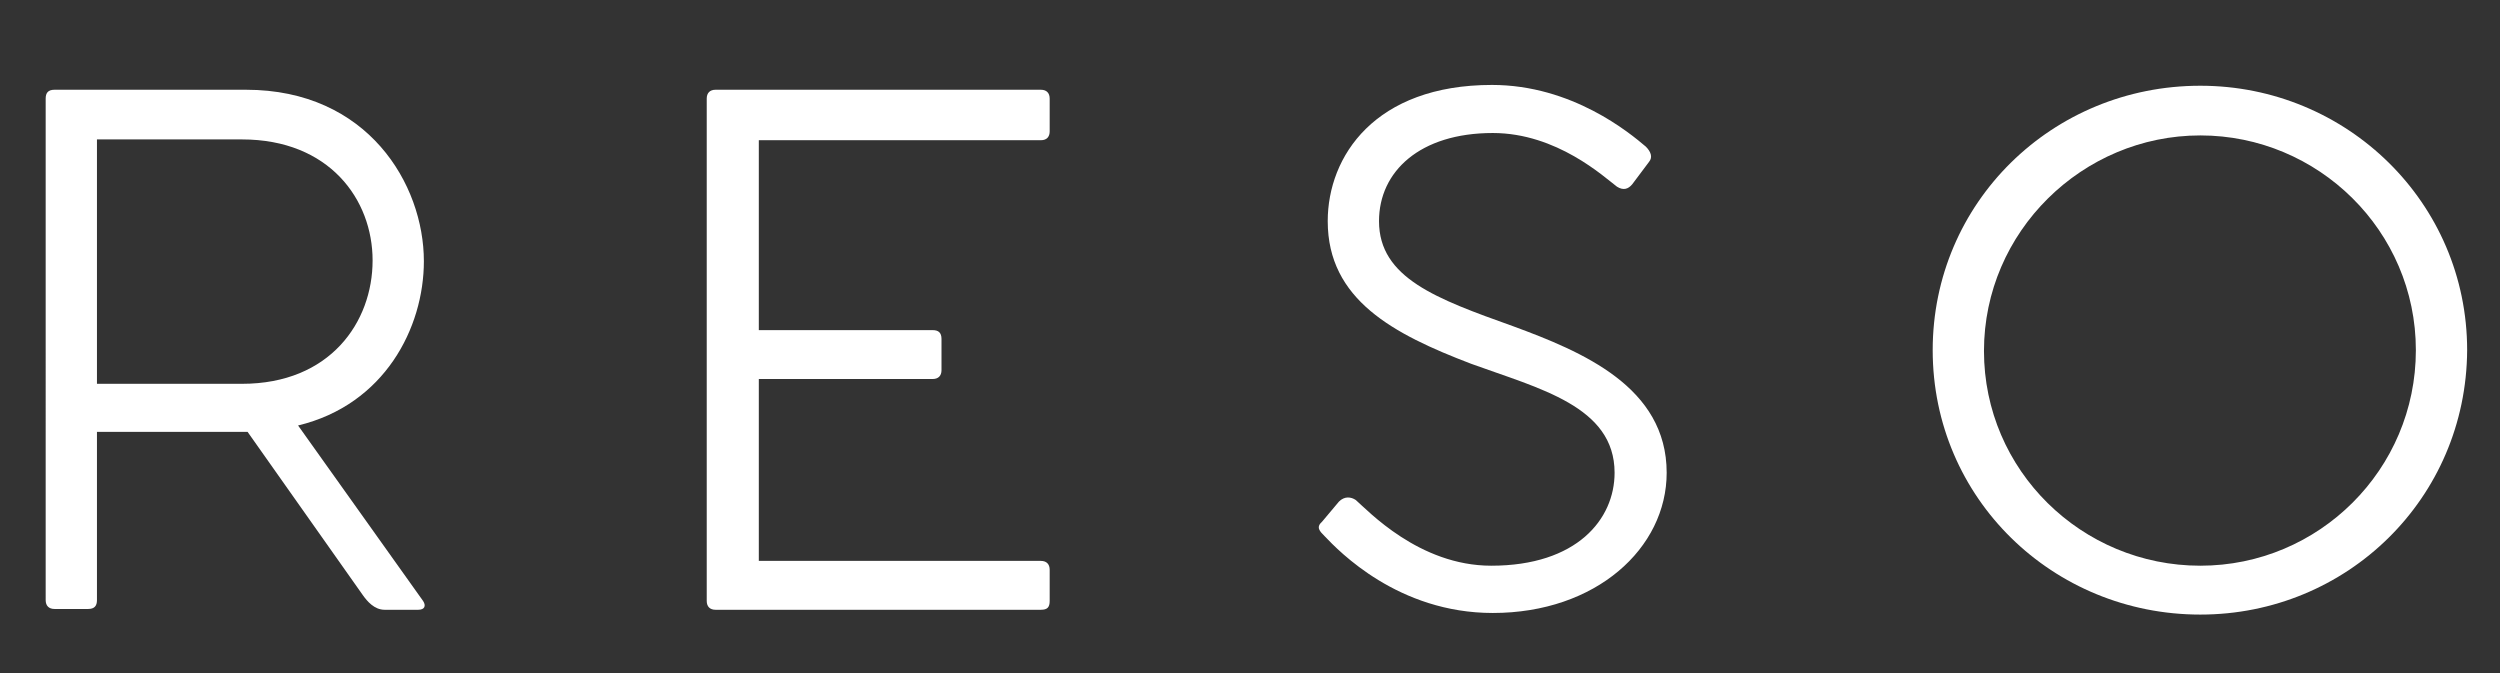
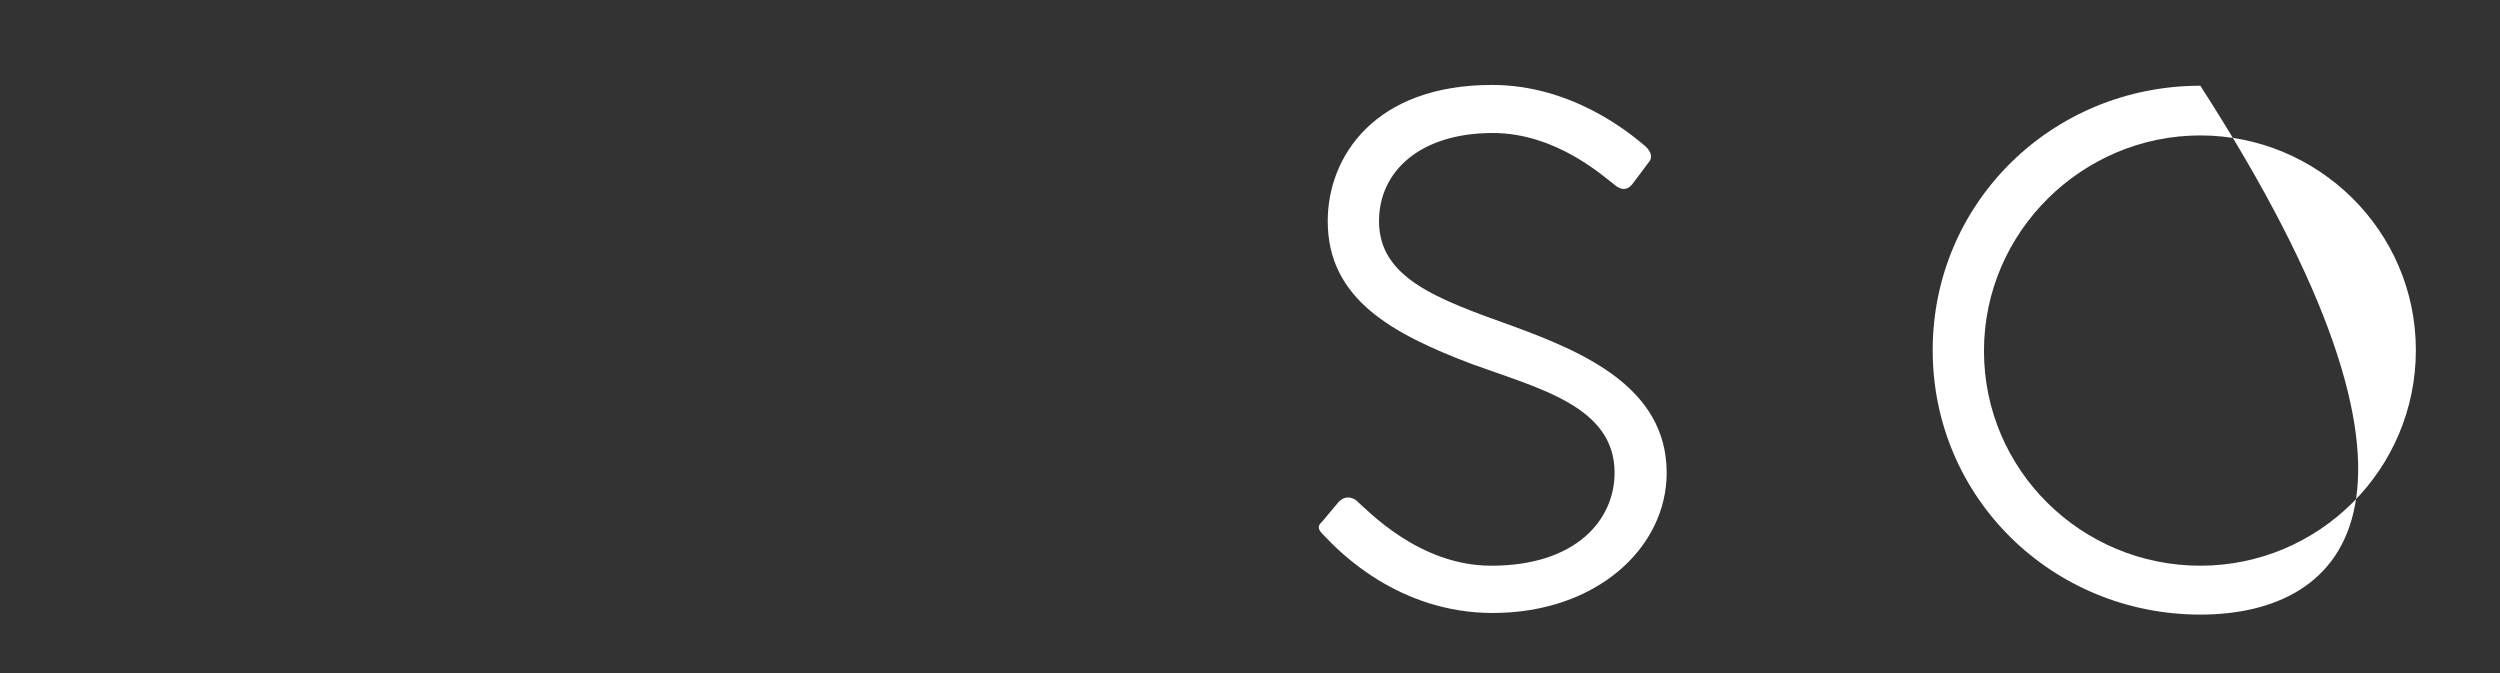
<svg xmlns="http://www.w3.org/2000/svg" version="1.1" id="Capa_1" x="0px" y="0px" viewBox="0 0 312 84" style="enable-background:new 0 0 312 84;" xml:space="preserve">
  <rect x="0" y="0" width="312" height="84" fill="#333333" stroke="none" />
  <style type="text/css">
	.st0{fill:#FFFFFF;}
</style>
  <g>
    <g>
      <g>
        <g>
-           <path class="st0" d="M52.8,75c0.4,0.6,0.2,1.1-0.6,1.1H48c-1.3,0-2.2-1.1-2.7-1.8L30.9,53.9h-0.2H12.1v21c0,0.7-0.3,1.1-1.1,1.1      H6.8c-0.7,0-1.1-0.4-1.1-1.1V12.3c0-0.7,0.3-1.1,1.1-1.1h23.9c15.2,0,22.2,11.8,22.2,21.4c0,8.3-4.9,17.9-15.7,20.5L52.8,75z       M12.1,47.9h18.1c11,0,16.3-7.7,16.3-15.4c0-7.6-5.4-15.1-16.3-15.1H12.1V47.9z" />
-           <path class="st0" d="M94.7,17.4v23.8h21.7c0.7,0,1.1,0.3,1.1,1.1v3.9c0,0.7-0.4,1.1-1.1,1.1H94.7V70h35.2c0.7,0,1.1,0.4,1.1,1.1      V75c0,0.8-0.3,1.1-1.1,1.1H89.3c-0.7,0-1.1-0.4-1.1-1.1V12.3c0-0.7,0.4-1.1,1.1-1.1h40.6c0.7,0,1.1,0.4,1.1,1.1v4.1      c0,0.6-0.3,1.1-1.1,1.1H94.7V17.4z" />
          <path class="st0" d="M167.1,62.6c0.7-0.7,1.5-0.6,2.1-0.2c1.5,1.3,7.9,8.2,16.9,8.2c10.7,0,15.4-5.8,15.4-11.6      c0-8.3-9.4-10.5-17.9-13.6c-9.7-3.7-17.9-8-17.9-17.8c0-8.1,5.9-17,20.5-17c10,0,17.2,6,19.2,7.7c0.6,0.6,0.9,1.3,0.4,1.9      l-2.1,2.8c-0.5,0.6-1.1,0.8-1.9,0.3c-1.6-1.2-7.5-6.7-15.5-6.7c-9.1,0-14.2,4.8-14.2,11c0,7.1,7.2,9.7,16.7,13.1      c8.7,3.2,19.2,7.6,19.2,18.3c0,9.4-8.8,17.5-21.7,17.5c-11.8,0-19.2-7.7-21-9.6c-0.6-0.6-1.1-1.1-0.3-1.8L167.1,62.6z" />
-           <path class="st0" d="M274.6,76.7c-18.4,0-33.4-14.5-33.4-33c0-18.4,14.9-33,33.4-33c18.3,0,33.3,14.6,33.3,33      C307.8,62.2,292.9,76.7,274.6,76.7z M274.6,70.6c14.8,0,26.9-12,26.9-26.9s-12.2-26.8-26.9-26.8s-27,12-27,26.9      S259.8,70.6,274.6,70.6z" />
+           <path class="st0" d="M274.6,76.7c-18.4,0-33.4-14.5-33.4-33c0-18.4,14.9-33,33.4-33C307.8,62.2,292.9,76.7,274.6,76.7z M274.6,70.6c14.8,0,26.9-12,26.9-26.9s-12.2-26.8-26.9-26.8s-27,12-27,26.9      S259.8,70.6,274.6,70.6z" />
        </g>
      </g>
    </g>
  </g>
</svg>